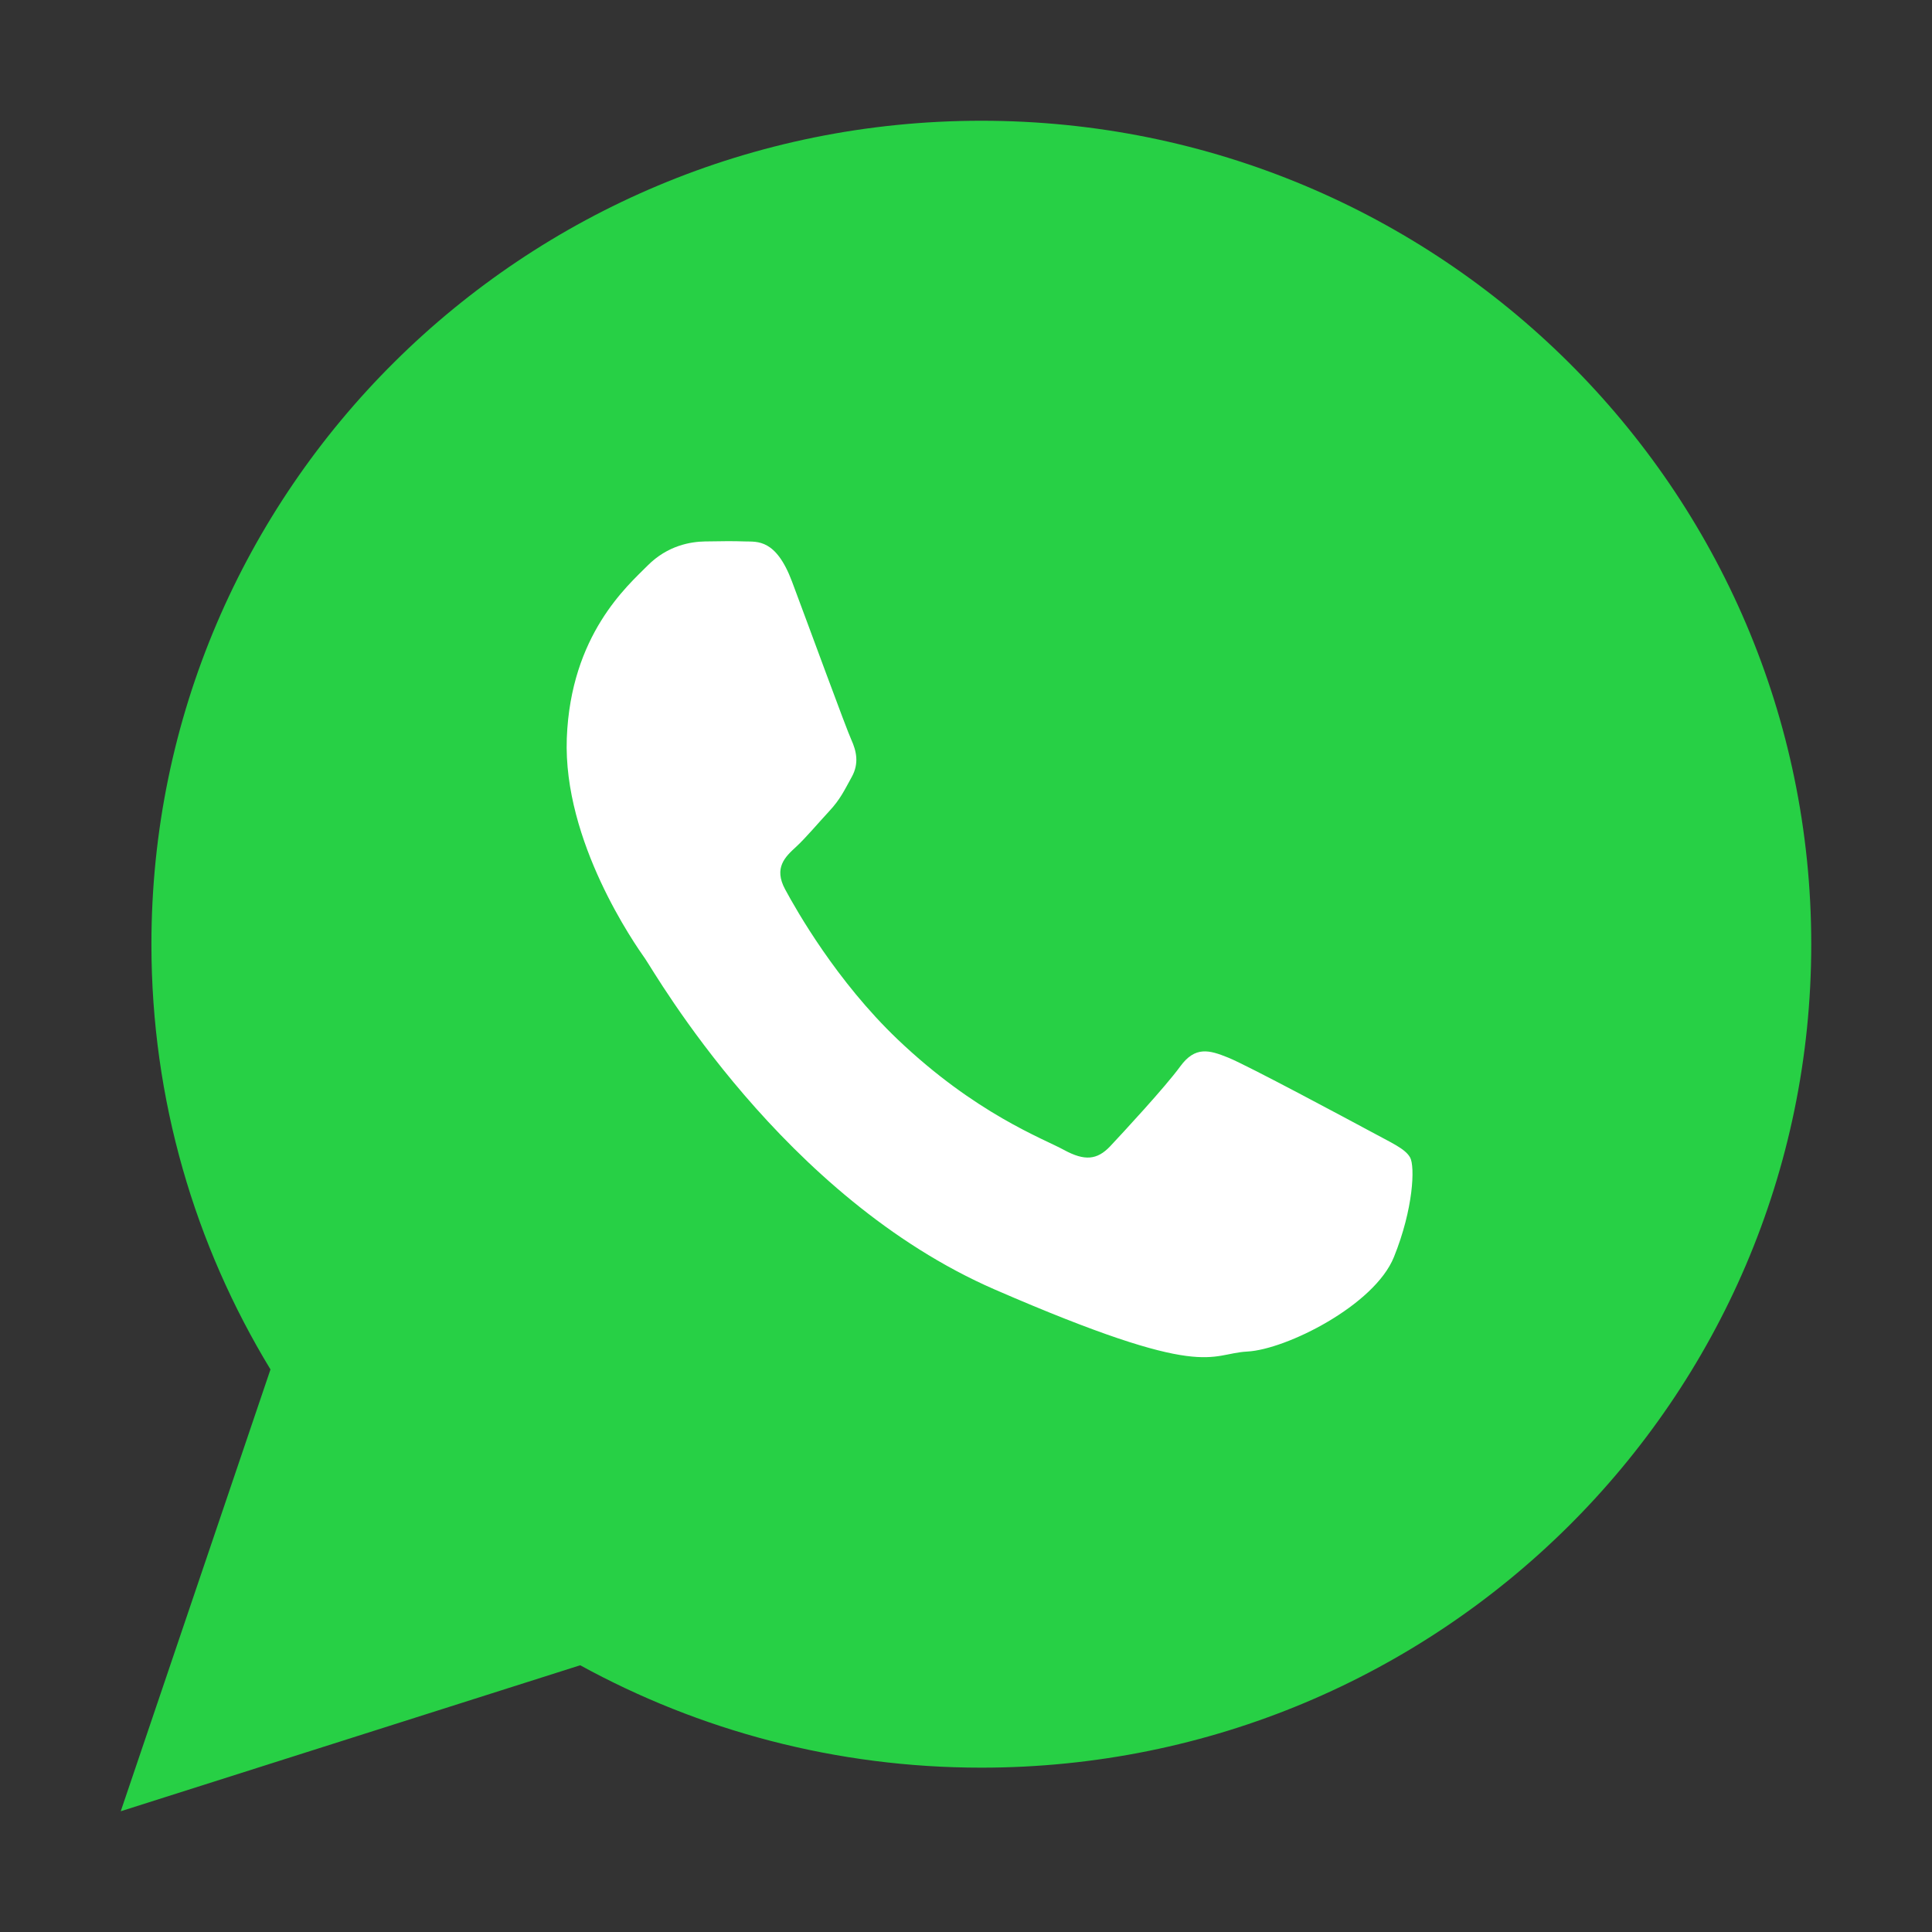
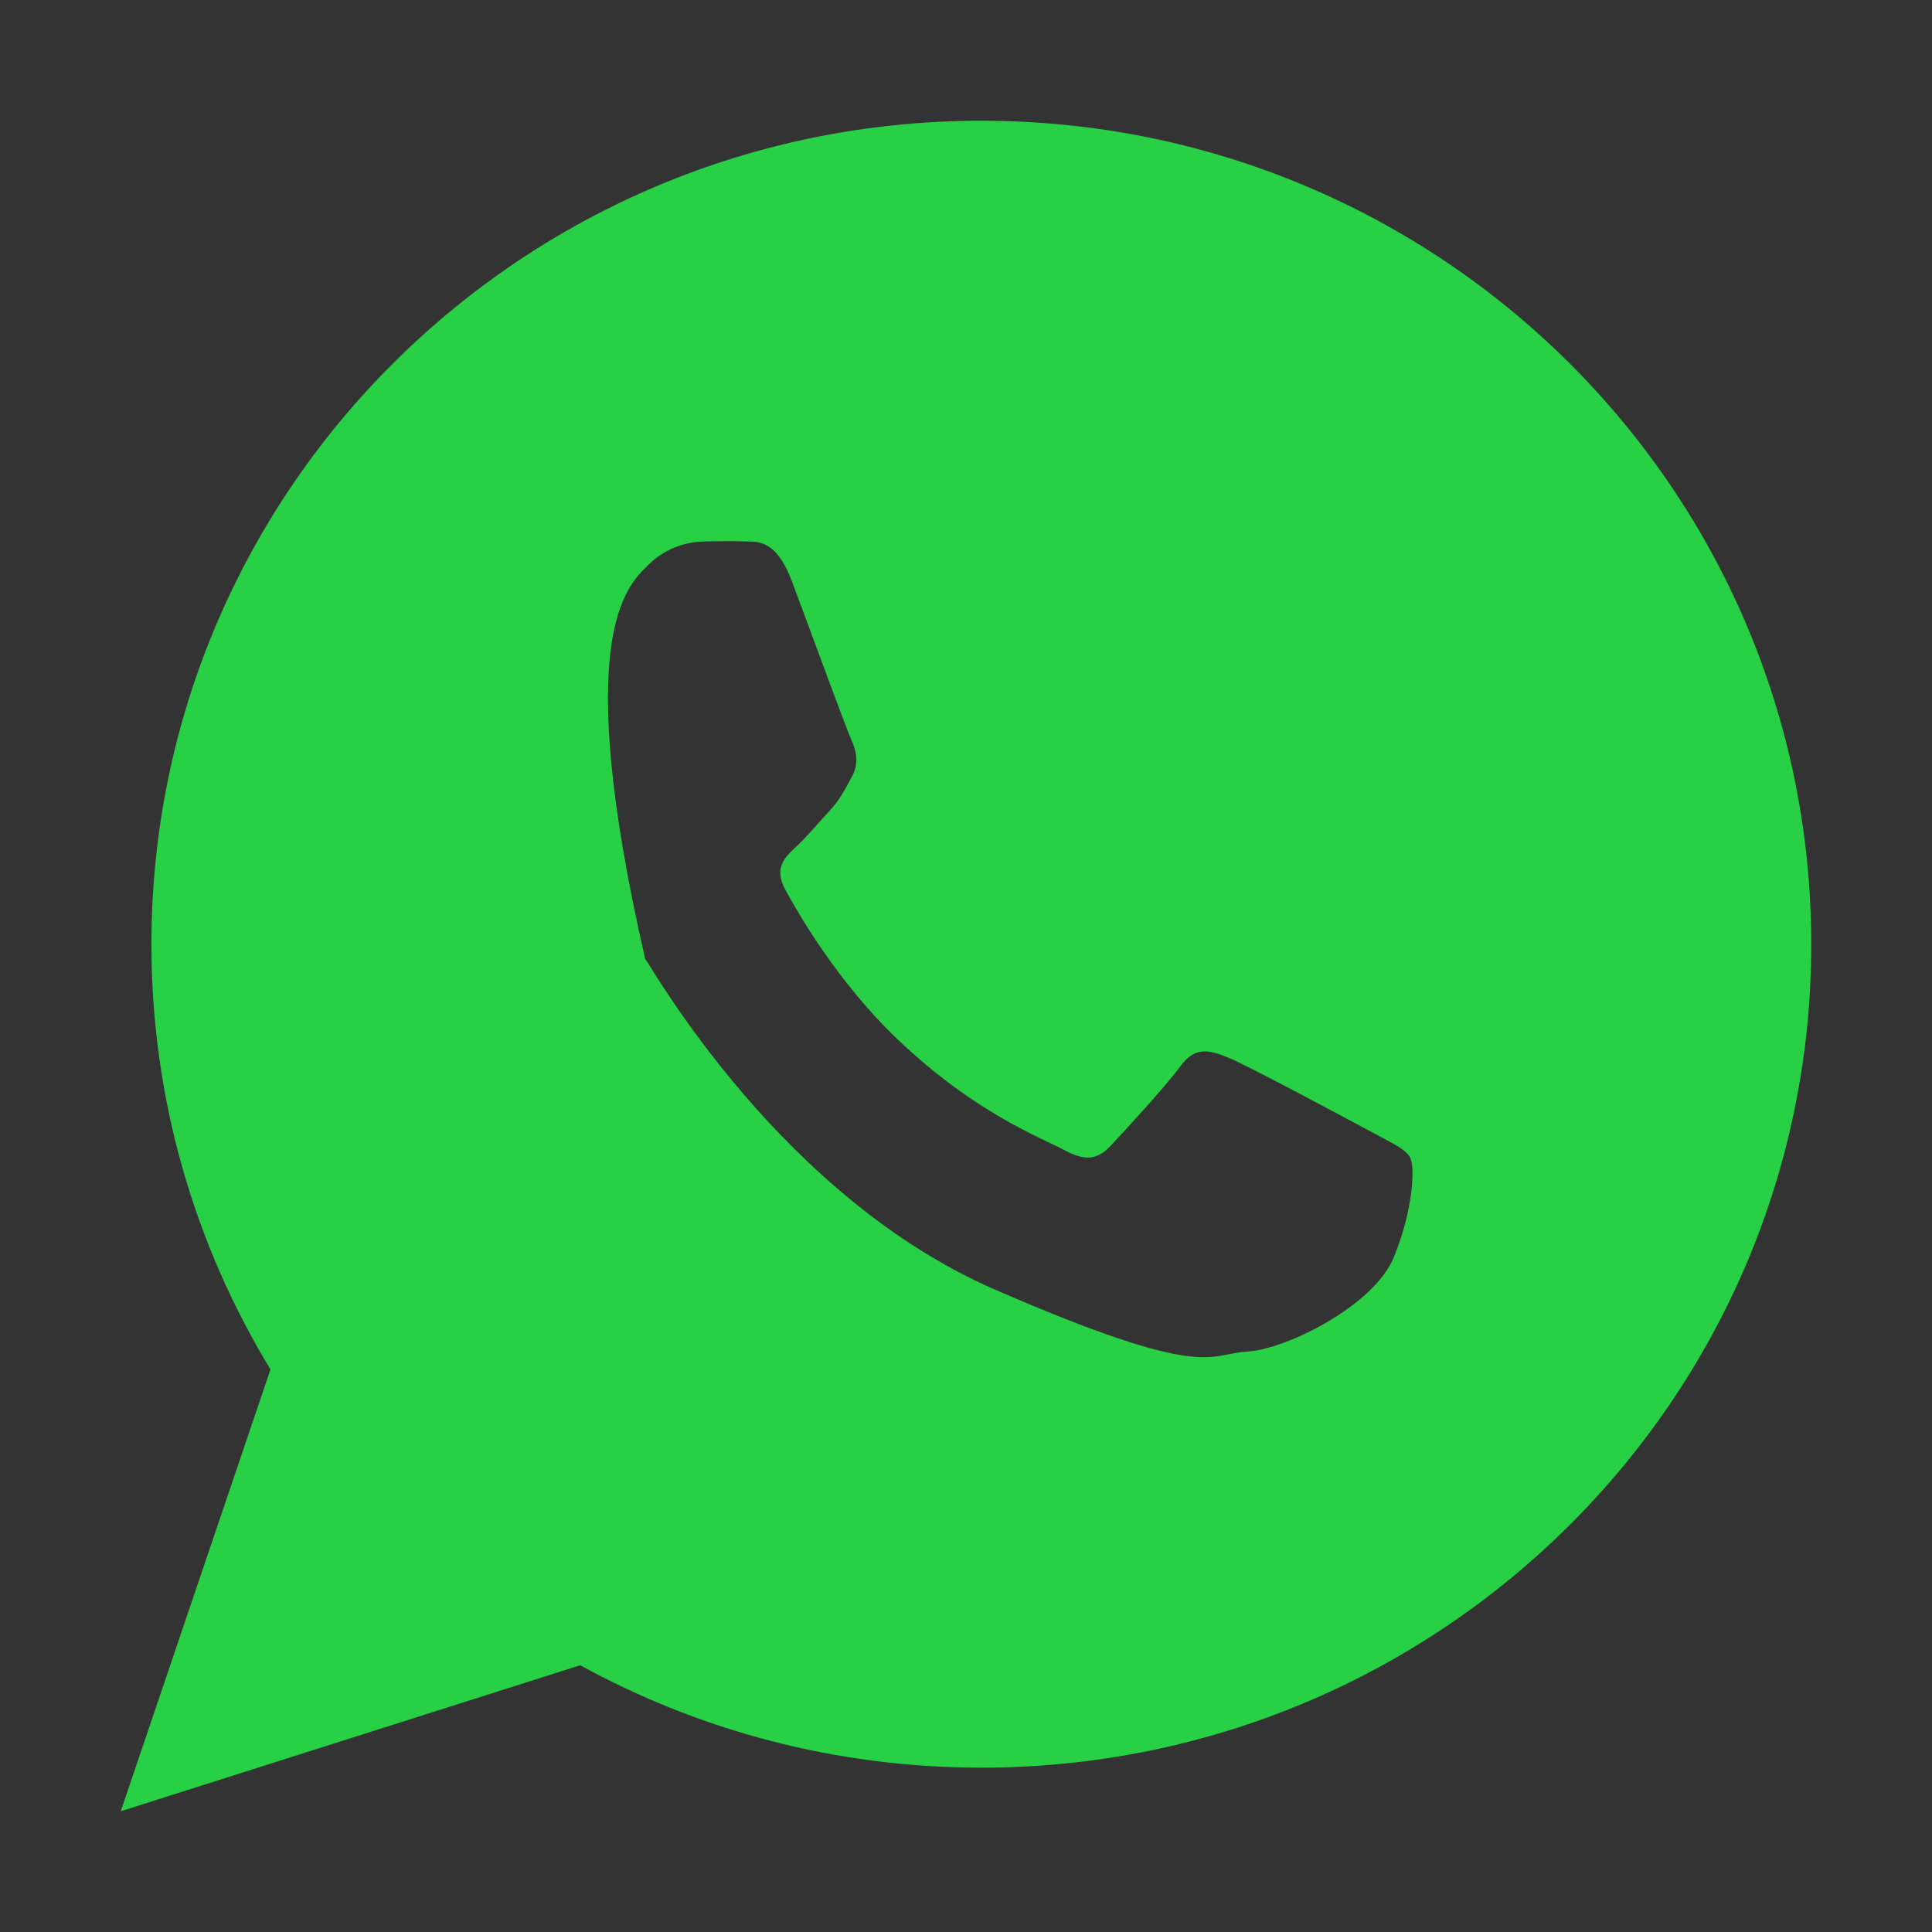
<svg xmlns="http://www.w3.org/2000/svg" width="16" height="16" viewBox="0 0 16 16" fill="none">
  <rect x="0" y="0" width="16" height="16" fill="#333333" stroke="none" />
-   <circle cx="8.5" cy="7.5" r="5.5" fill="#FFFFFF">
- </circle>
-   <path d="M8.127 1C4.331 1 1.254 4.053 1.254 7.82C1.254 9.108 1.615 10.313 2.24 11.341L1 15L4.805 13.791C5.79 14.331 6.922 14.639 8.127 14.639C11.923 14.639 15 11.586 15 7.82C15 4.053 11.923 1 8.127 1ZM11.544 10.41C11.383 10.81 10.652 11.176 10.329 11.193C10.007 11.21 9.997 11.443 8.24 10.68C6.483 9.916 5.426 8.059 5.343 7.94C5.259 7.821 4.662 6.97 4.694 6.113C4.727 5.257 5.196 4.852 5.363 4.684C5.53 4.516 5.722 4.486 5.839 4.484C5.978 4.482 6.067 4.48 6.17 4.484C6.272 4.487 6.426 4.462 6.559 4.816C6.692 5.17 7.01 6.04 7.051 6.128C7.091 6.217 7.117 6.32 7.054 6.434C6.991 6.548 6.959 6.619 6.868 6.717C6.776 6.816 6.675 6.937 6.593 7.013C6.502 7.096 6.406 7.187 6.502 7.365C6.598 7.543 6.929 8.126 7.433 8.607C8.08 9.224 8.639 9.429 8.811 9.523C8.983 9.617 9.086 9.606 9.193 9.494C9.299 9.381 9.65 9.002 9.774 8.832C9.898 8.662 10.014 8.695 10.172 8.759C10.331 8.823 11.177 9.277 11.35 9.37C11.522 9.464 11.637 9.512 11.678 9.586C11.719 9.66 11.706 10.009 11.544 10.41Z" fill="#27D045">
+   <path d="M8.127 1C4.331 1 1.254 4.053 1.254 7.82C1.254 9.108 1.615 10.313 2.24 11.341L1 15L4.805 13.791C5.79 14.331 6.922 14.639 8.127 14.639C11.923 14.639 15 11.586 15 7.82C15 4.053 11.923 1 8.127 1ZM11.544 10.41C11.383 10.81 10.652 11.176 10.329 11.193C10.007 11.21 9.997 11.443 8.24 10.68C6.483 9.916 5.426 8.059 5.343 7.94C4.727 5.257 5.196 4.852 5.363 4.684C5.53 4.516 5.722 4.486 5.839 4.484C5.978 4.482 6.067 4.48 6.17 4.484C6.272 4.487 6.426 4.462 6.559 4.816C6.692 5.17 7.01 6.04 7.051 6.128C7.091 6.217 7.117 6.32 7.054 6.434C6.991 6.548 6.959 6.619 6.868 6.717C6.776 6.816 6.675 6.937 6.593 7.013C6.502 7.096 6.406 7.187 6.502 7.365C6.598 7.543 6.929 8.126 7.433 8.607C8.08 9.224 8.639 9.429 8.811 9.523C8.983 9.617 9.086 9.606 9.193 9.494C9.299 9.381 9.65 9.002 9.774 8.832C9.898 8.662 10.014 8.695 10.172 8.759C10.331 8.823 11.177 9.277 11.35 9.37C11.522 9.464 11.637 9.512 11.678 9.586C11.719 9.66 11.706 10.009 11.544 10.41Z" fill="#27D045">
</path>
</svg>